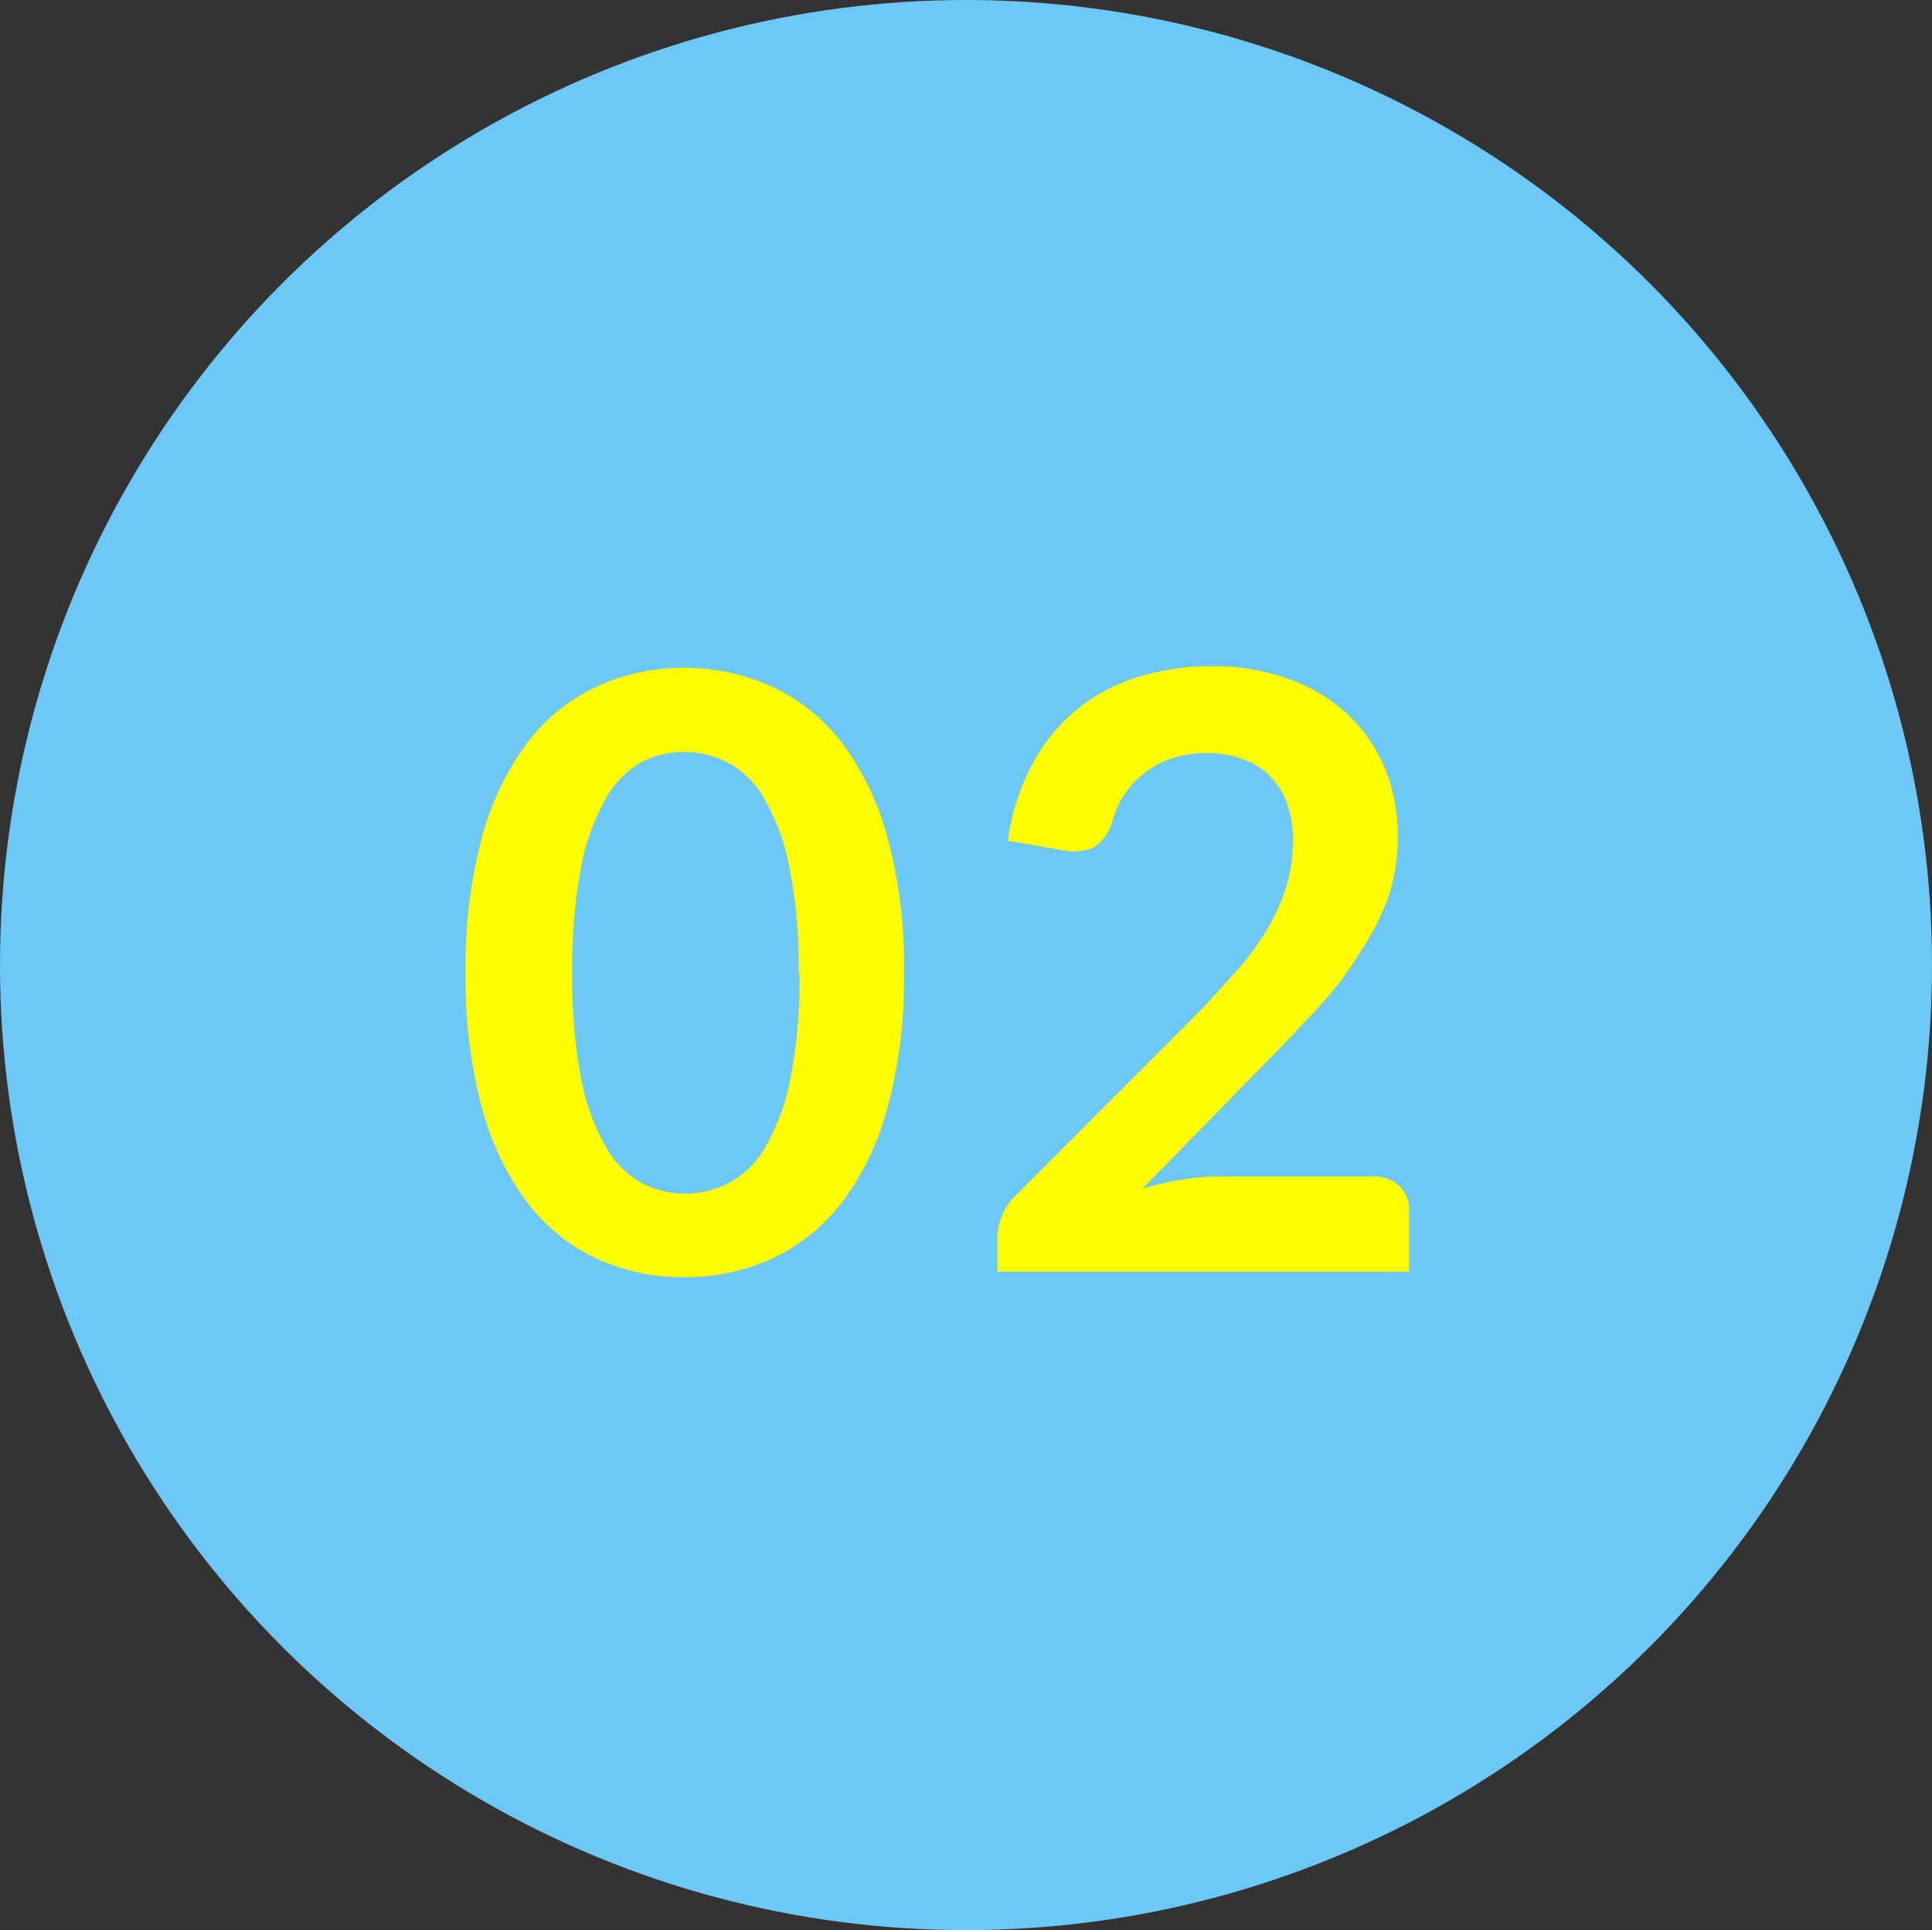
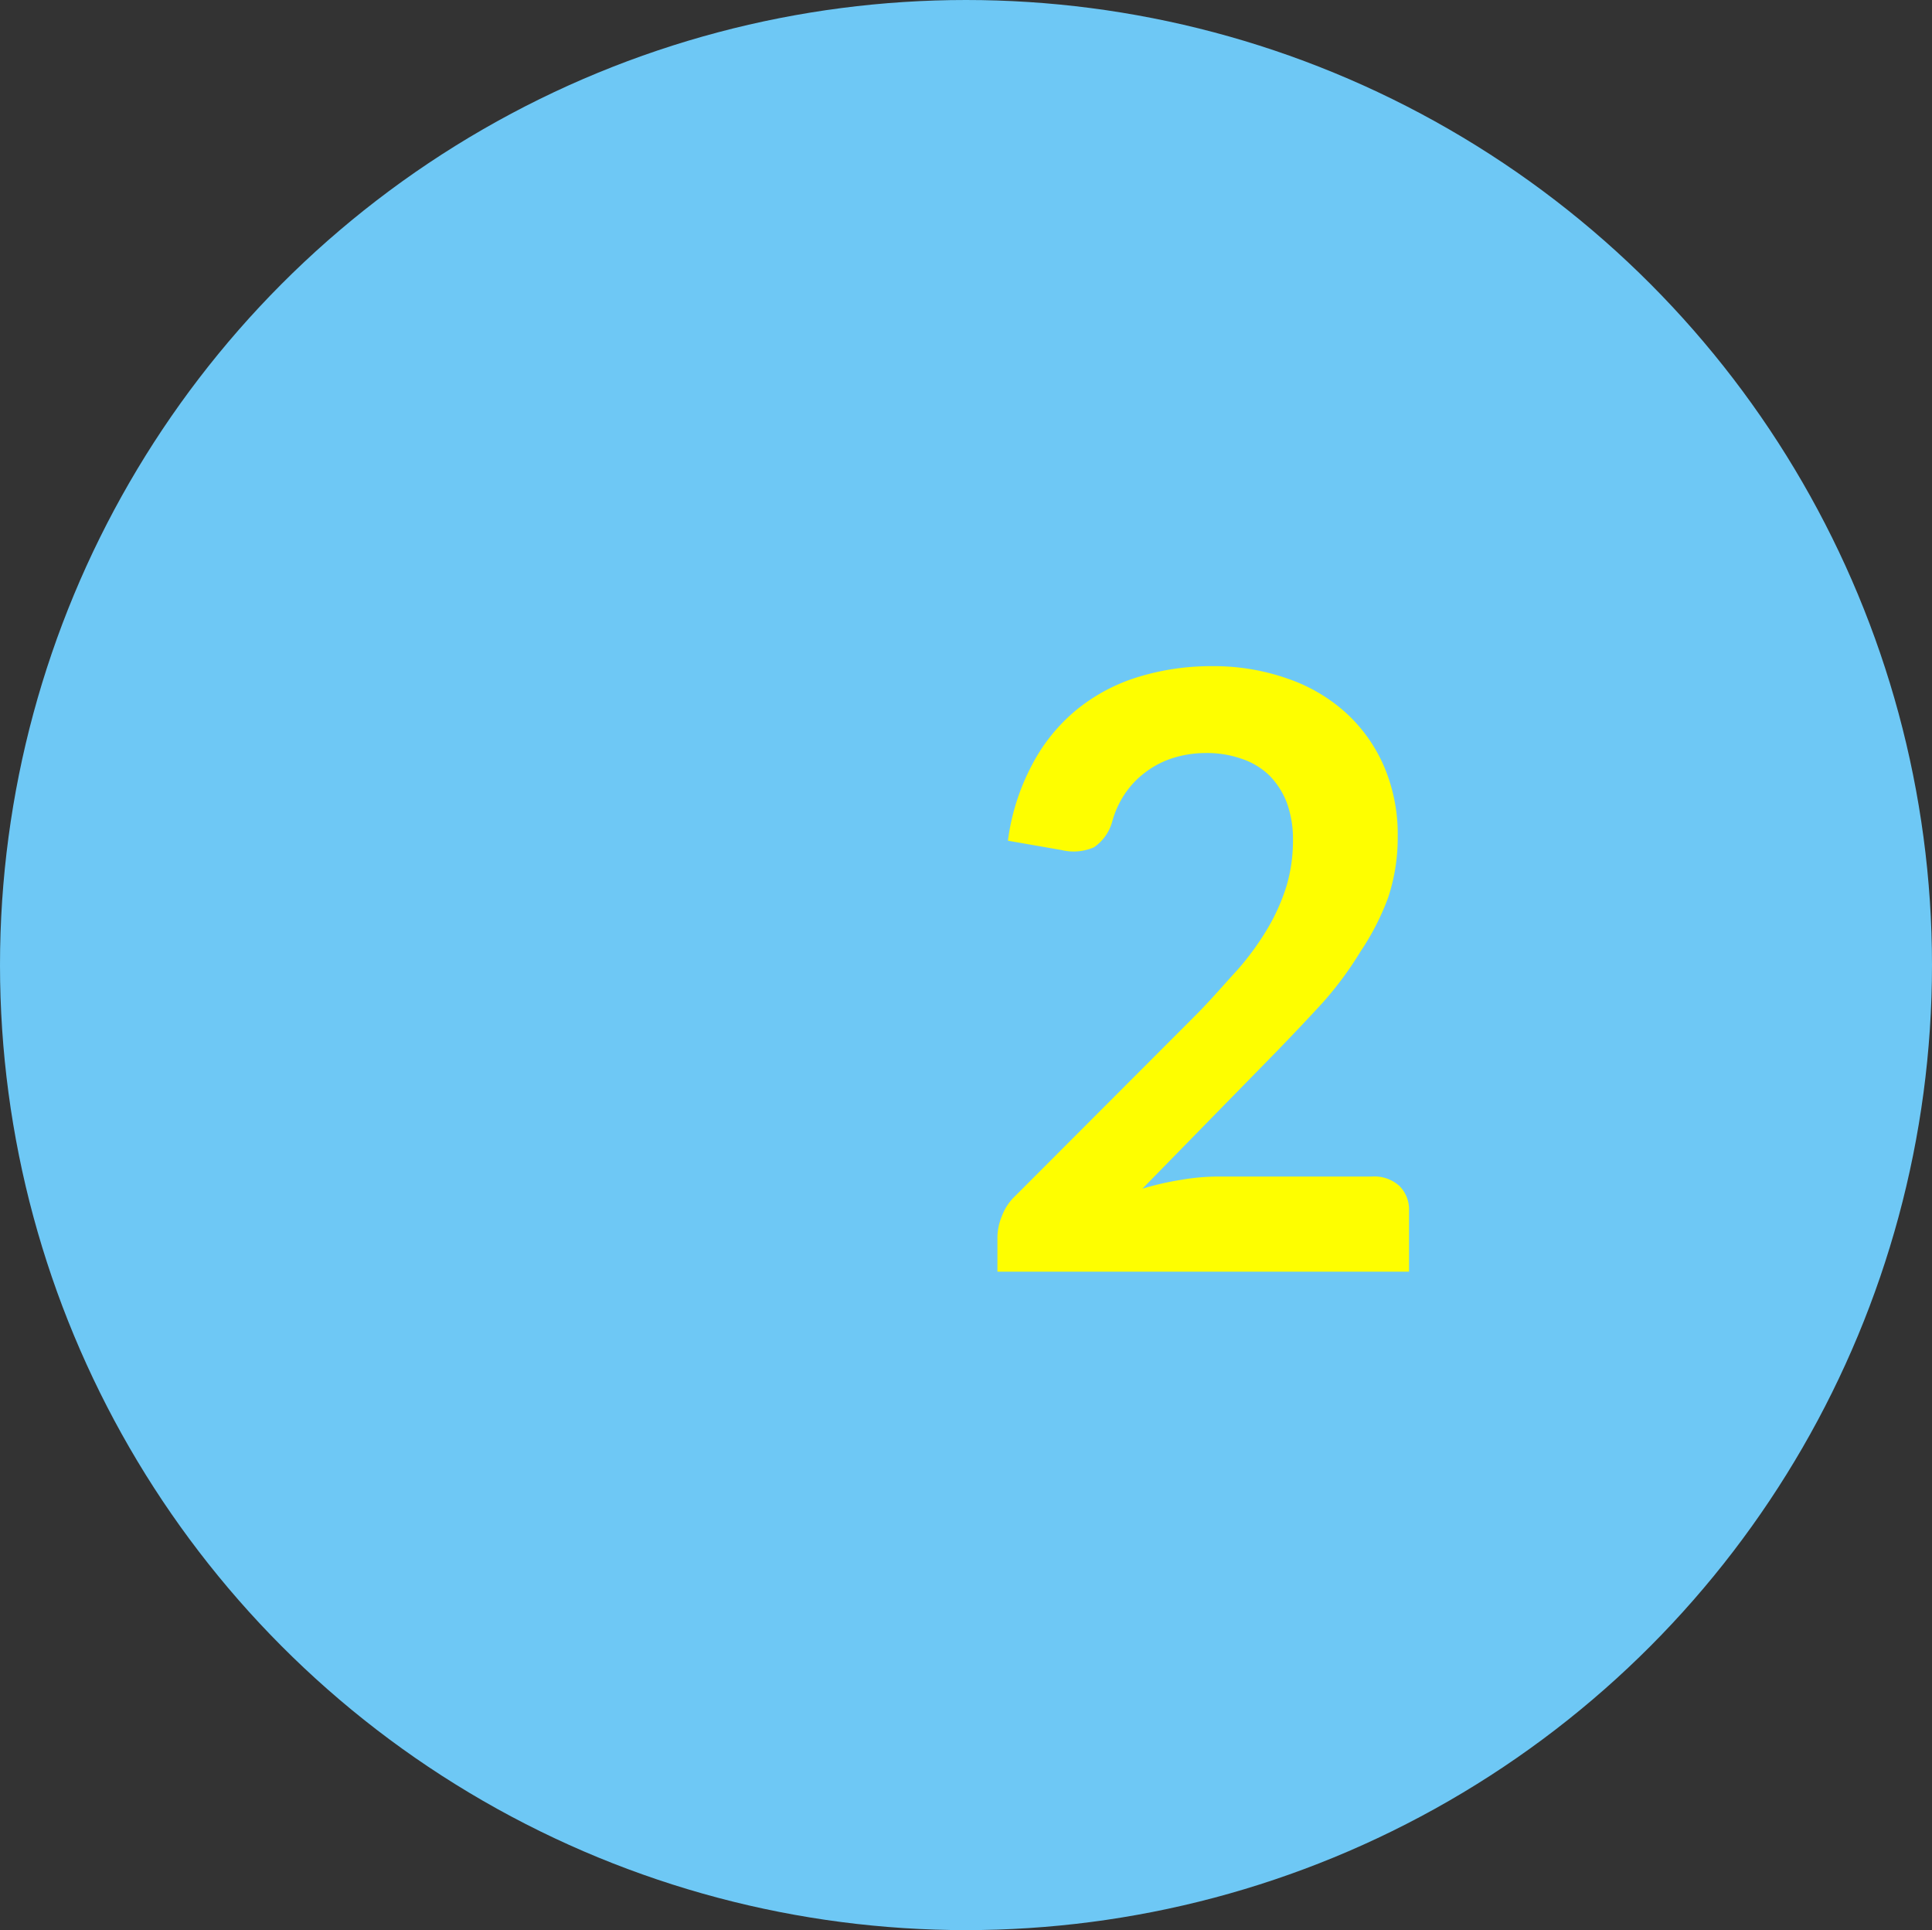
<svg xmlns="http://www.w3.org/2000/svg" viewBox="0 0 70.08 70">
  <rect x="0" y="0" width="70.08" height="70" fill="#333333" stroke="none" />
  <defs>
    <style>.cls-1{fill:#6ec8f5;}.cls-2{isolation:isolate;}.cls-3{fill:#fefe00;}</style>
  </defs>
  <g id="Layer_2" data-name="Layer 2">
    <g id="main">
      <ellipse class="cls-1" cx="35.04" cy="35" rx="35.04" ry="35" />
      <g id="_01" data-name=" 01" class="cls-2">
        <g class="cls-2">
-           <path class="cls-3" d="M32.79,35.28a17.62,17.62,0,0,1-.61,4.93,9.92,9.92,0,0,1-1.68,3.45,6.85,6.85,0,0,1-2.53,2,7.61,7.61,0,0,1-3.16.66,7.46,7.46,0,0,1-3.14-.66,6.79,6.79,0,0,1-2.51-2,10.09,10.09,0,0,1-1.67-3.45,18,18,0,0,1-.6-4.93,18,18,0,0,1,.6-4.94,10.09,10.09,0,0,1,1.67-3.45,6.76,6.76,0,0,1,2.51-2,7.46,7.46,0,0,1,3.14-.67,7.62,7.62,0,0,1,3.16.67,6.82,6.82,0,0,1,2.53,2,9.92,9.92,0,0,1,1.68,3.45A17.6,17.6,0,0,1,32.79,35.28Zm-3.82,0a18.3,18.3,0,0,0-.35-3.9,8,8,0,0,0-.92-2.46,3.36,3.36,0,0,0-1.33-1.28,3.44,3.44,0,0,0-1.56-.37,3.39,3.39,0,0,0-1.54.37A3.32,3.32,0,0,0,22,28.92a8,8,0,0,0-.91,2.46,19.15,19.15,0,0,0-.33,3.9,19.15,19.15,0,0,0,.33,3.9A8,8,0,0,0,22,41.64a3.32,3.32,0,0,0,1.31,1.28,3.39,3.39,0,0,0,1.54.37,3.44,3.44,0,0,0,1.56-.37,3.36,3.36,0,0,0,1.33-1.28,8,8,0,0,0,.92-2.46A18.3,18.3,0,0,0,29,35.28Z" />
          <path class="cls-3" d="M49.76,42.67a1.35,1.35,0,0,1,1,.34,1.2,1.2,0,0,1,.35.89v2.22H36.18V44.89a2.05,2.05,0,0,1,.16-.78,1.94,1.94,0,0,1,.5-.75l6.59-6.6c.55-.56,1-1.09,1.47-1.6A10.05,10.05,0,0,0,46,33.64a7.26,7.26,0,0,0,.67-1.52,5.78,5.78,0,0,0,.23-1.63,3.86,3.86,0,0,0-.22-1.37,2.86,2.86,0,0,0-.64-1,2.64,2.64,0,0,0-1-.6,3.81,3.81,0,0,0-1.3-.21,4,4,0,0,0-1.22.19,3.29,3.29,0,0,0-1,.53,3.18,3.18,0,0,0-.73.78,3.42,3.42,0,0,0-.45,1,1.66,1.66,0,0,1-.66.92,1.85,1.85,0,0,1-1.17.1l-1.95-.34a8.09,8.09,0,0,1,.87-2.74,6.46,6.46,0,0,1,1.61-2,6.59,6.59,0,0,1,2.22-1.19,9,9,0,0,1,2.69-.4,8.05,8.05,0,0,1,2.75.45,6.09,6.09,0,0,1,2.13,1.25,5.67,5.67,0,0,1,1.38,1.95,6.27,6.27,0,0,1,.49,2.53,6.89,6.89,0,0,1-.35,2.22,9.25,9.25,0,0,1-1,1.95A12.68,12.68,0,0,1,48,36.34c-.53.58-1.09,1.17-1.67,1.77l-4.89,5a10.42,10.42,0,0,1,1.4-.32,7.91,7.91,0,0,1,1.33-.12Z" />
        </g>
      </g>
    </g>
  </g>
</svg>